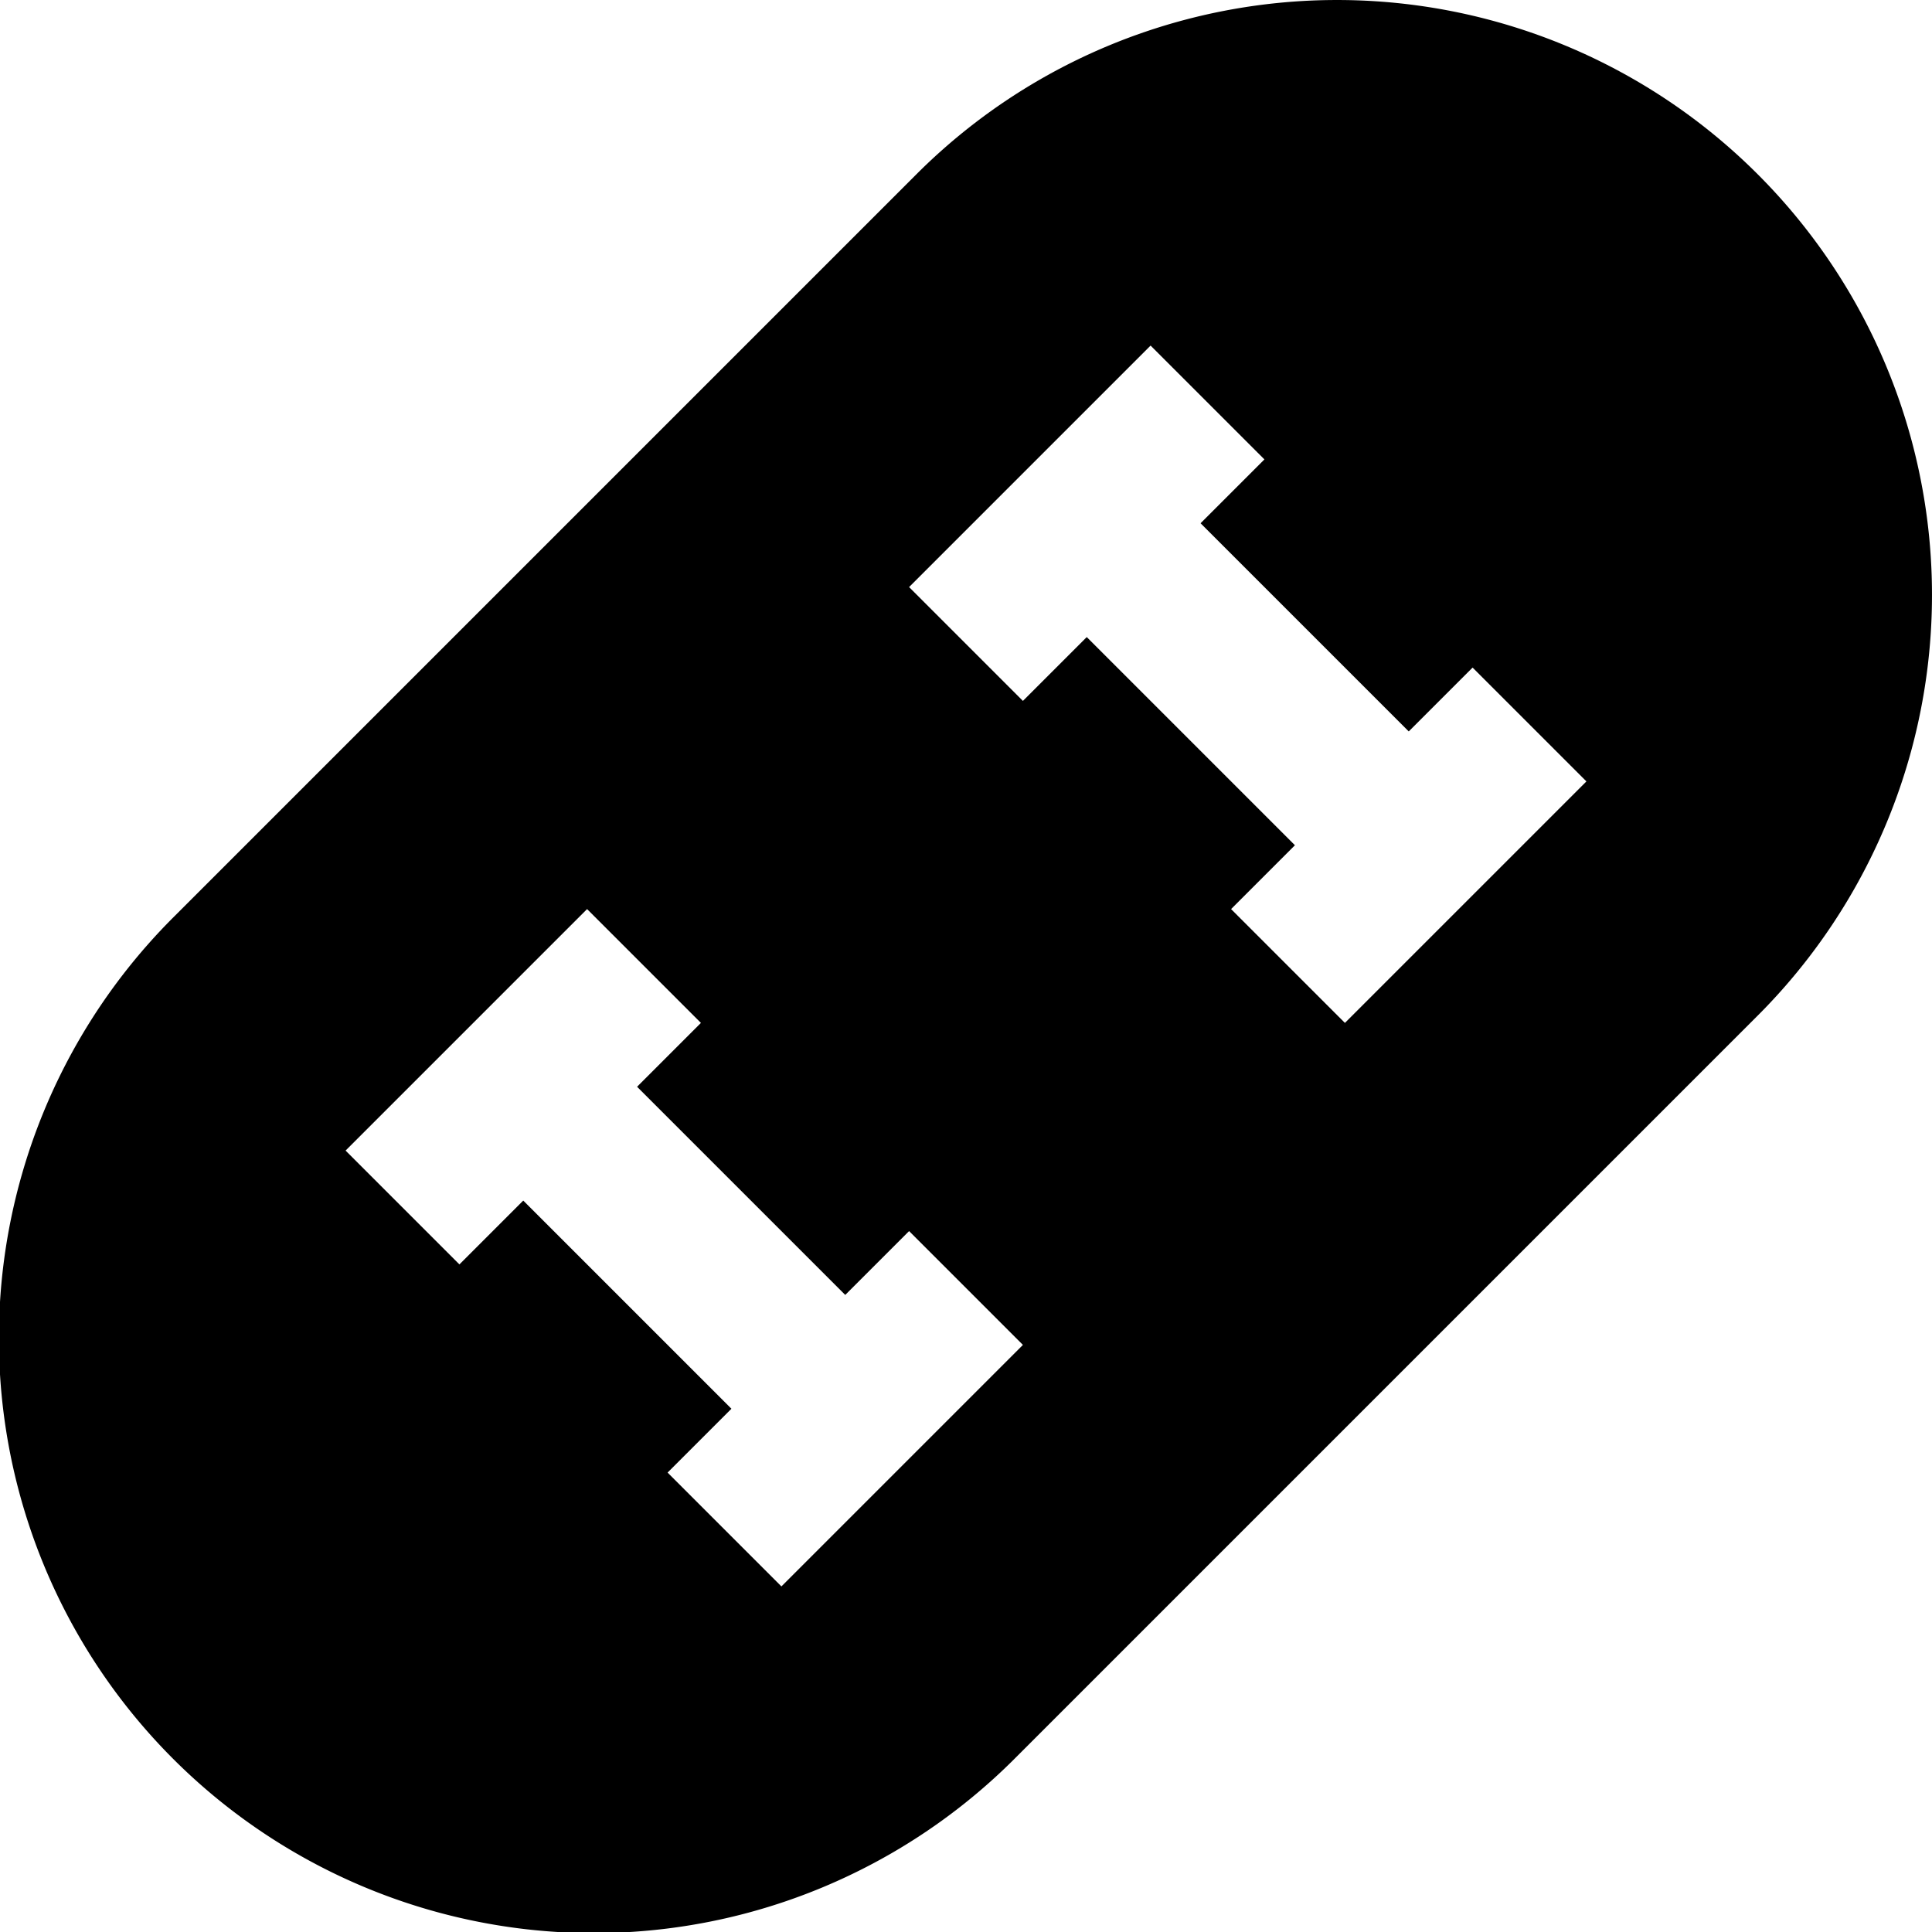
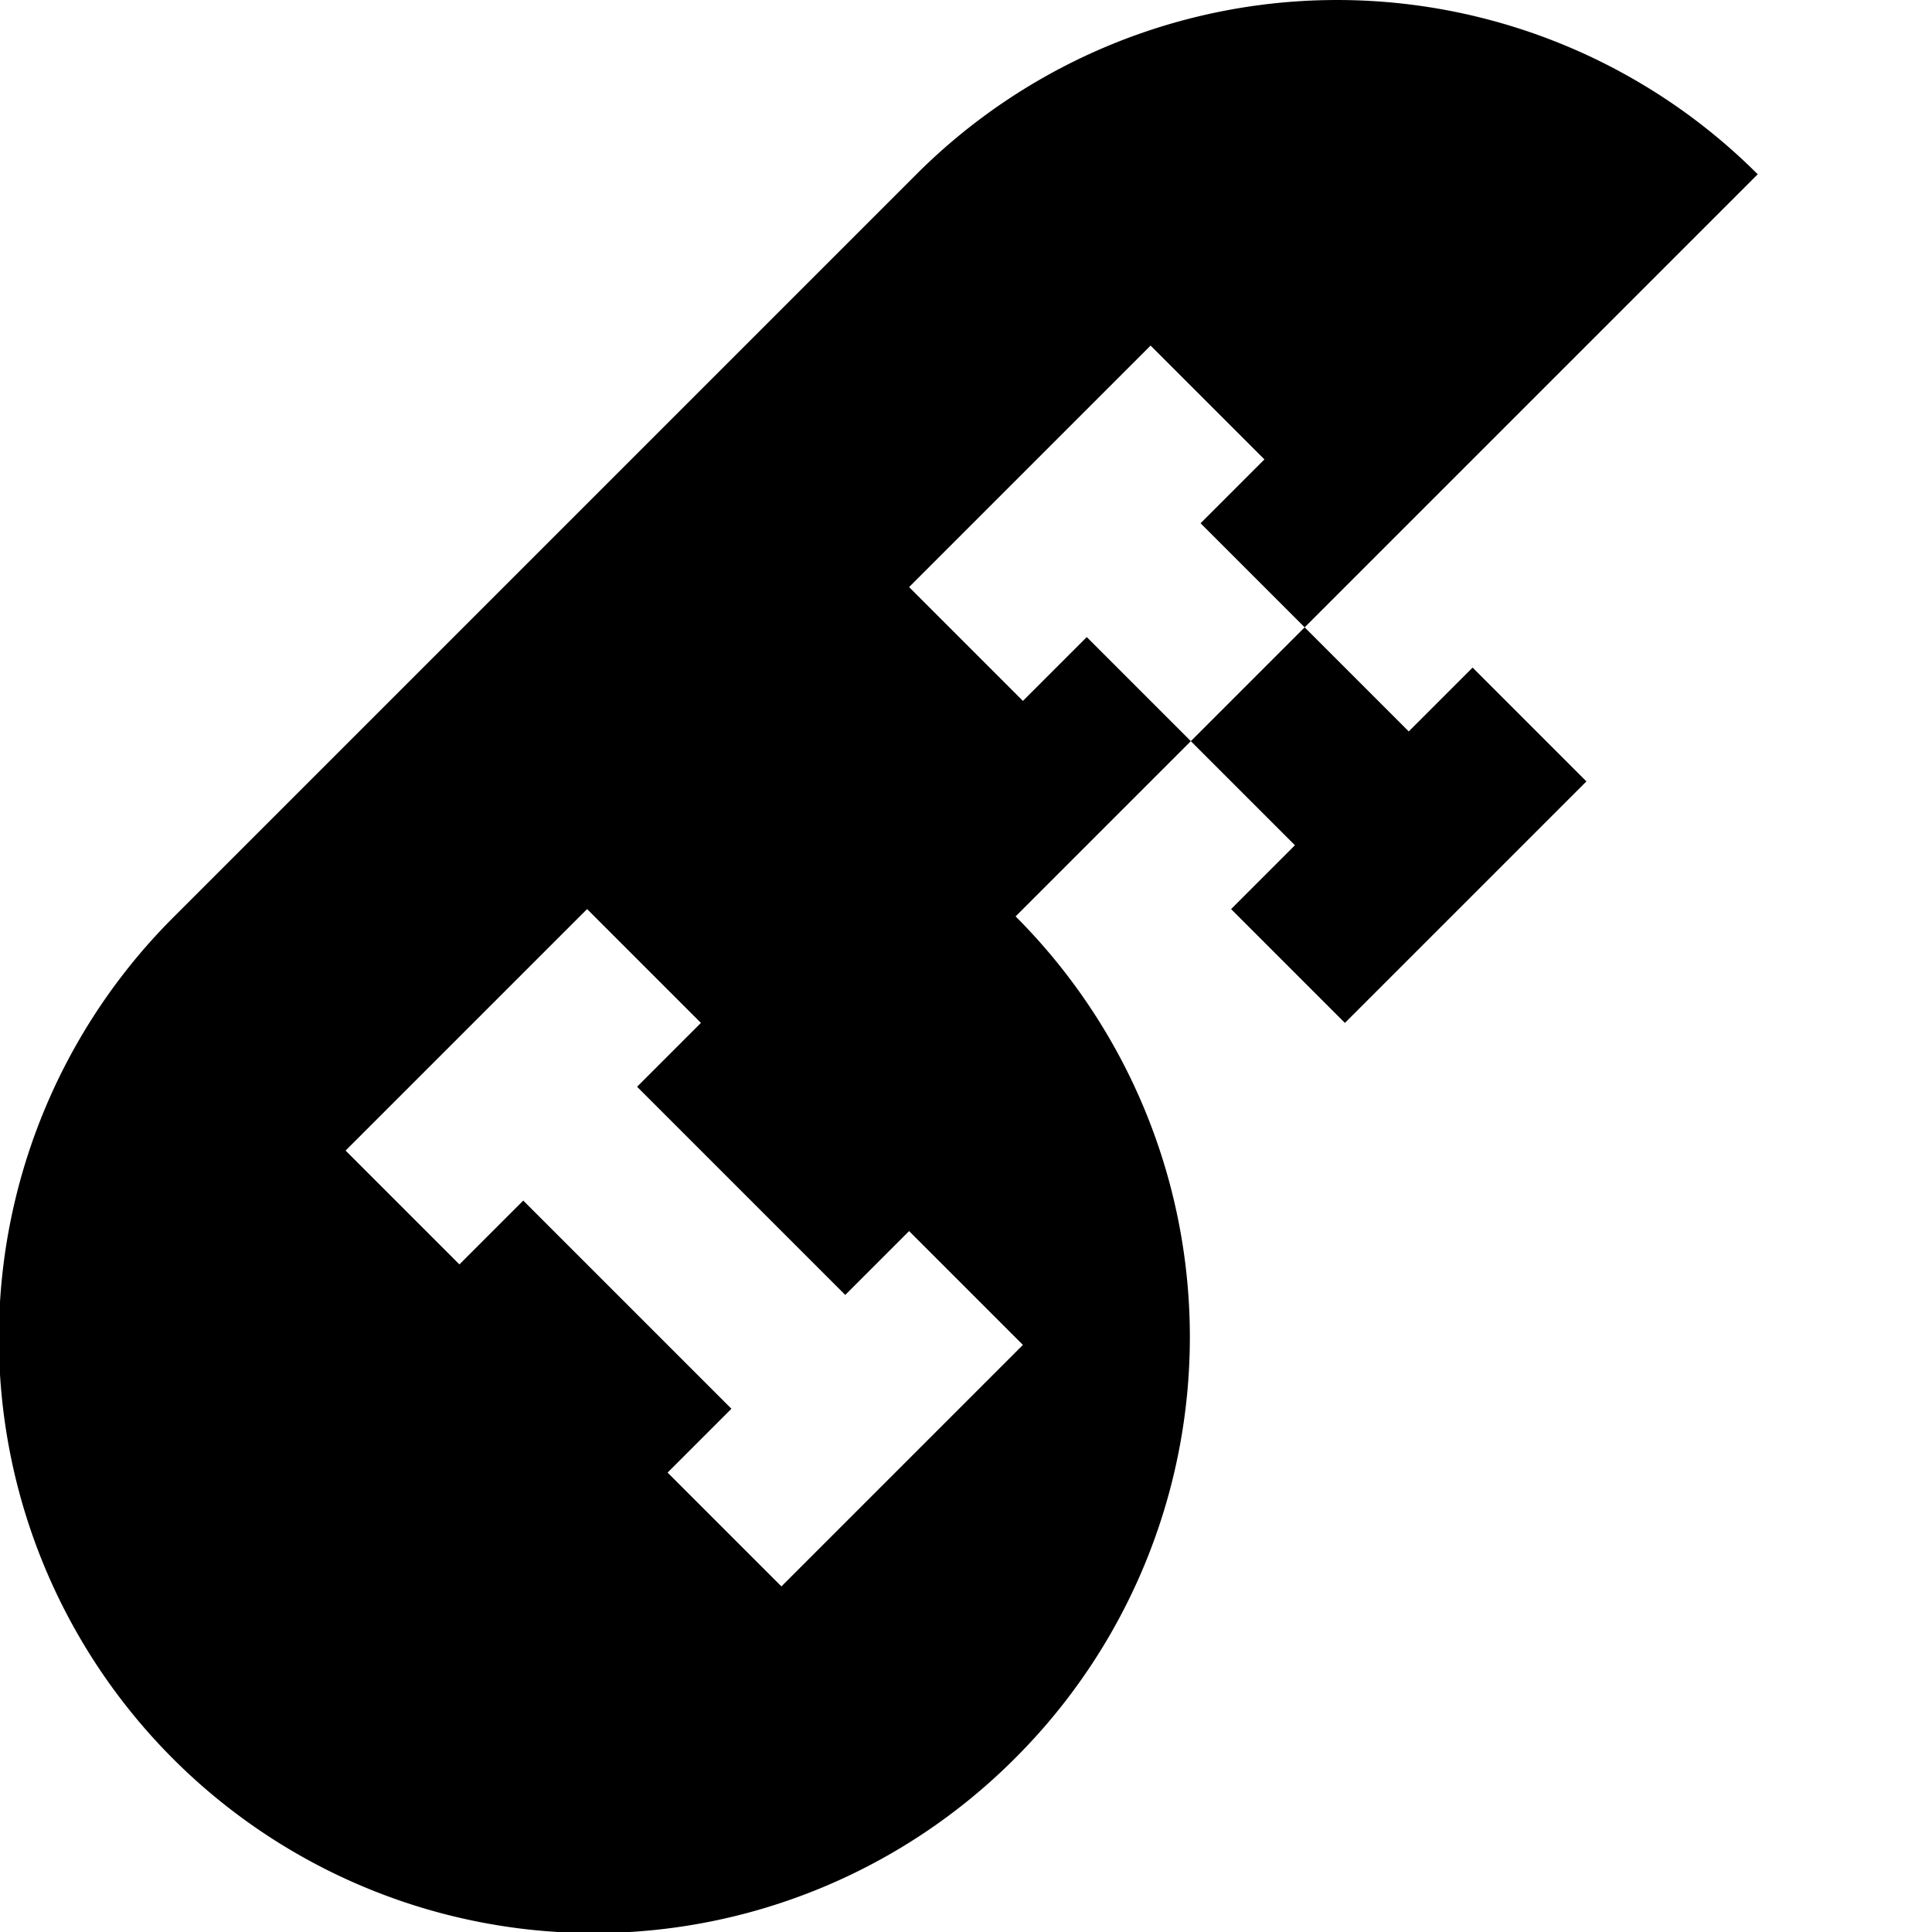
<svg xmlns="http://www.w3.org/2000/svg" id="Layer_1" height="512" viewBox="0 0 24 24" width="512" data-name="Layer 1">
-   <path d="m21.835 2.165a7.389 7.389 0 0 0 -10.451 0l-9.219 9.219a7.39 7.39 0 1 0 10.451 10.451l9.219-9.219a7.389 7.389 0 0 0 0-10.451zm-12.128 17.542-1.414-1.414.793-.793-2.586-2.586-.793.793-1.414-1.414 3-3 1.414 1.414-.793.793 2.586 2.586.793-.793 1.414 1.414zm7-7-1.414-1.414.793-.793-2.586-2.586-.793.793-1.414-1.414 3-3 1.414 1.414-.793.793 2.586 2.586.793-.793 1.414 1.414z" />
+   <path d="m21.835 2.165a7.389 7.389 0 0 0 -10.451 0l-9.219 9.219a7.39 7.39 0 1 0 10.451 10.451a7.389 7.389 0 0 0 0-10.451zm-12.128 17.542-1.414-1.414.793-.793-2.586-2.586-.793.793-1.414-1.414 3-3 1.414 1.414-.793.793 2.586 2.586.793-.793 1.414 1.414zm7-7-1.414-1.414.793-.793-2.586-2.586-.793.793-1.414-1.414 3-3 1.414 1.414-.793.793 2.586 2.586.793-.793 1.414 1.414z" />
</svg>